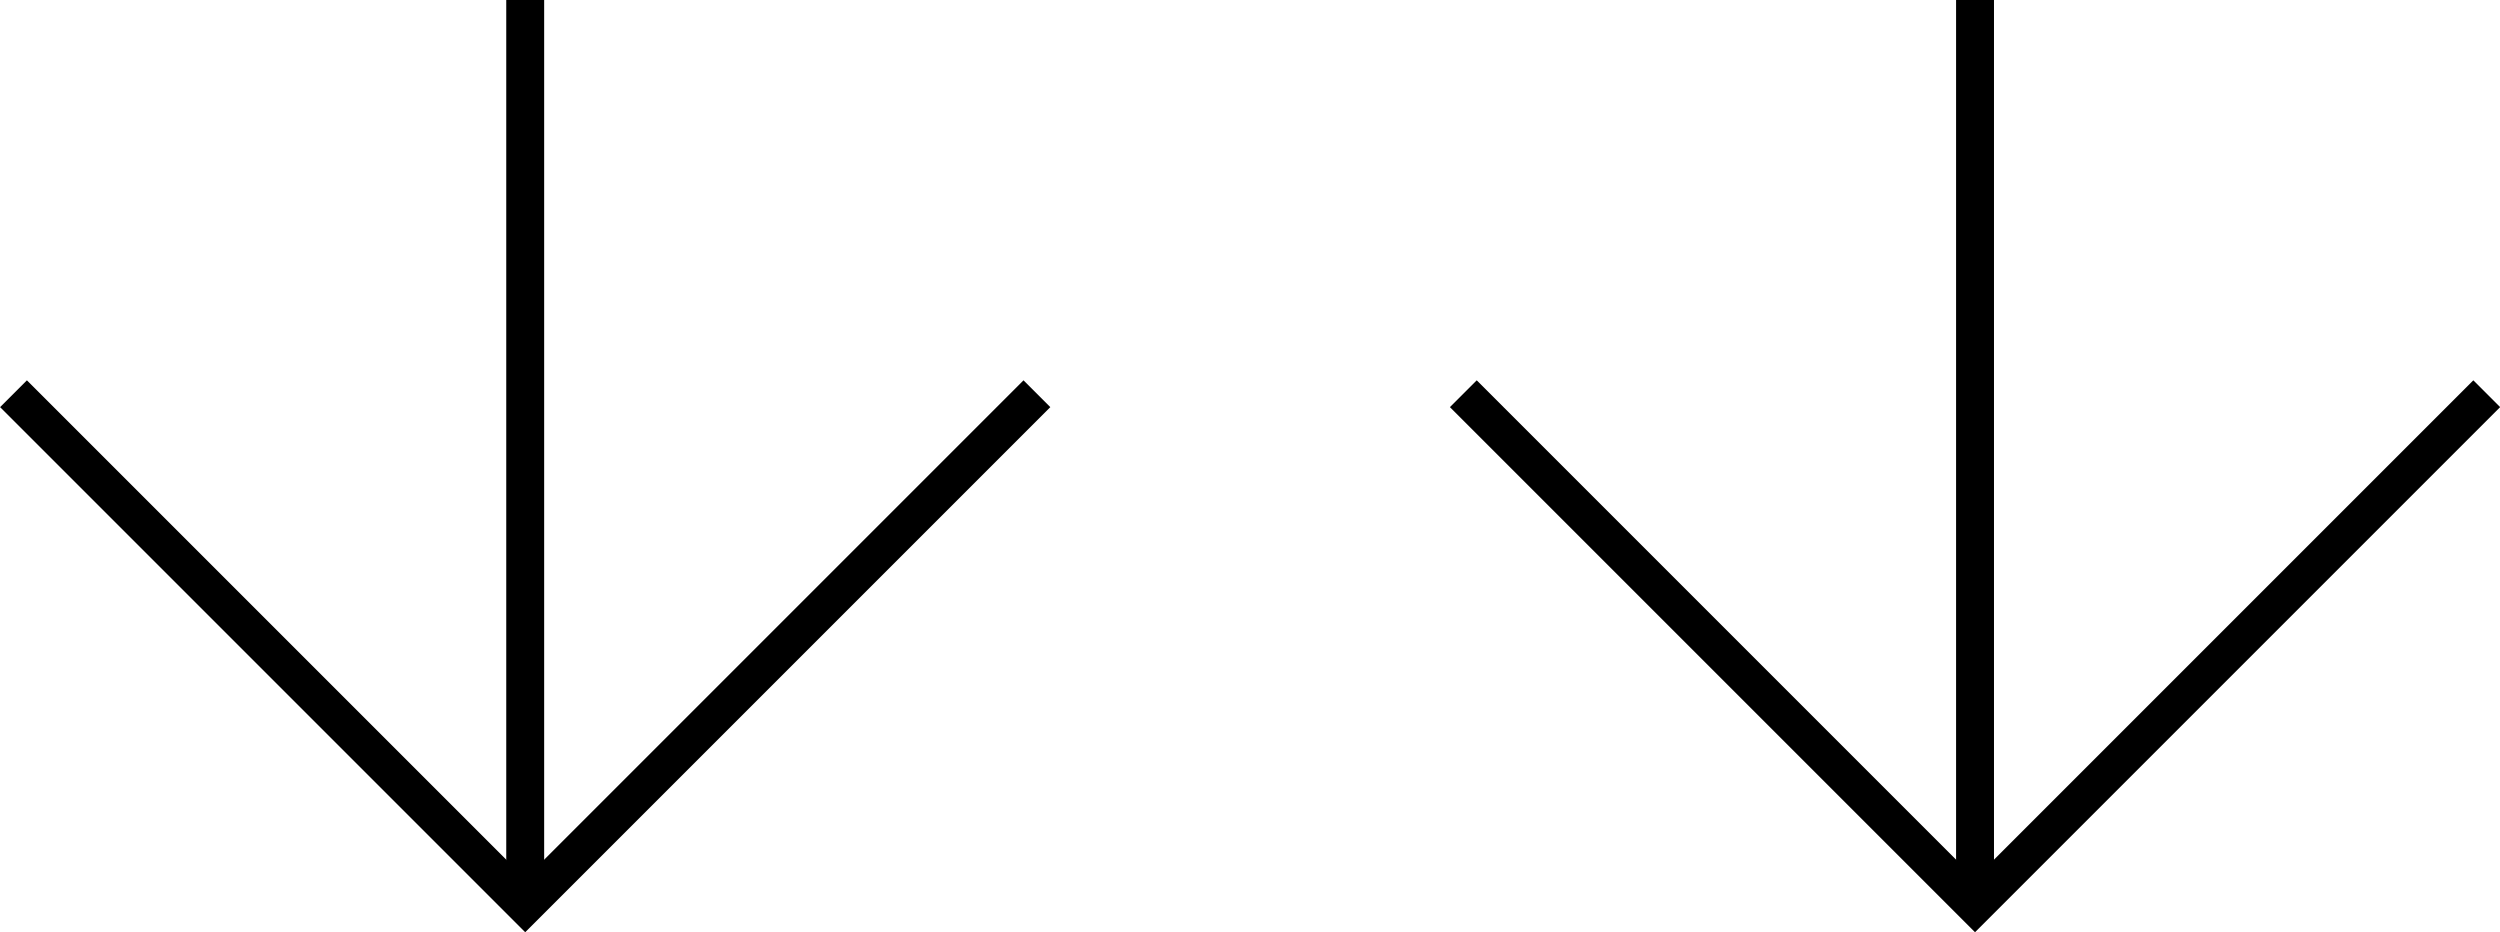
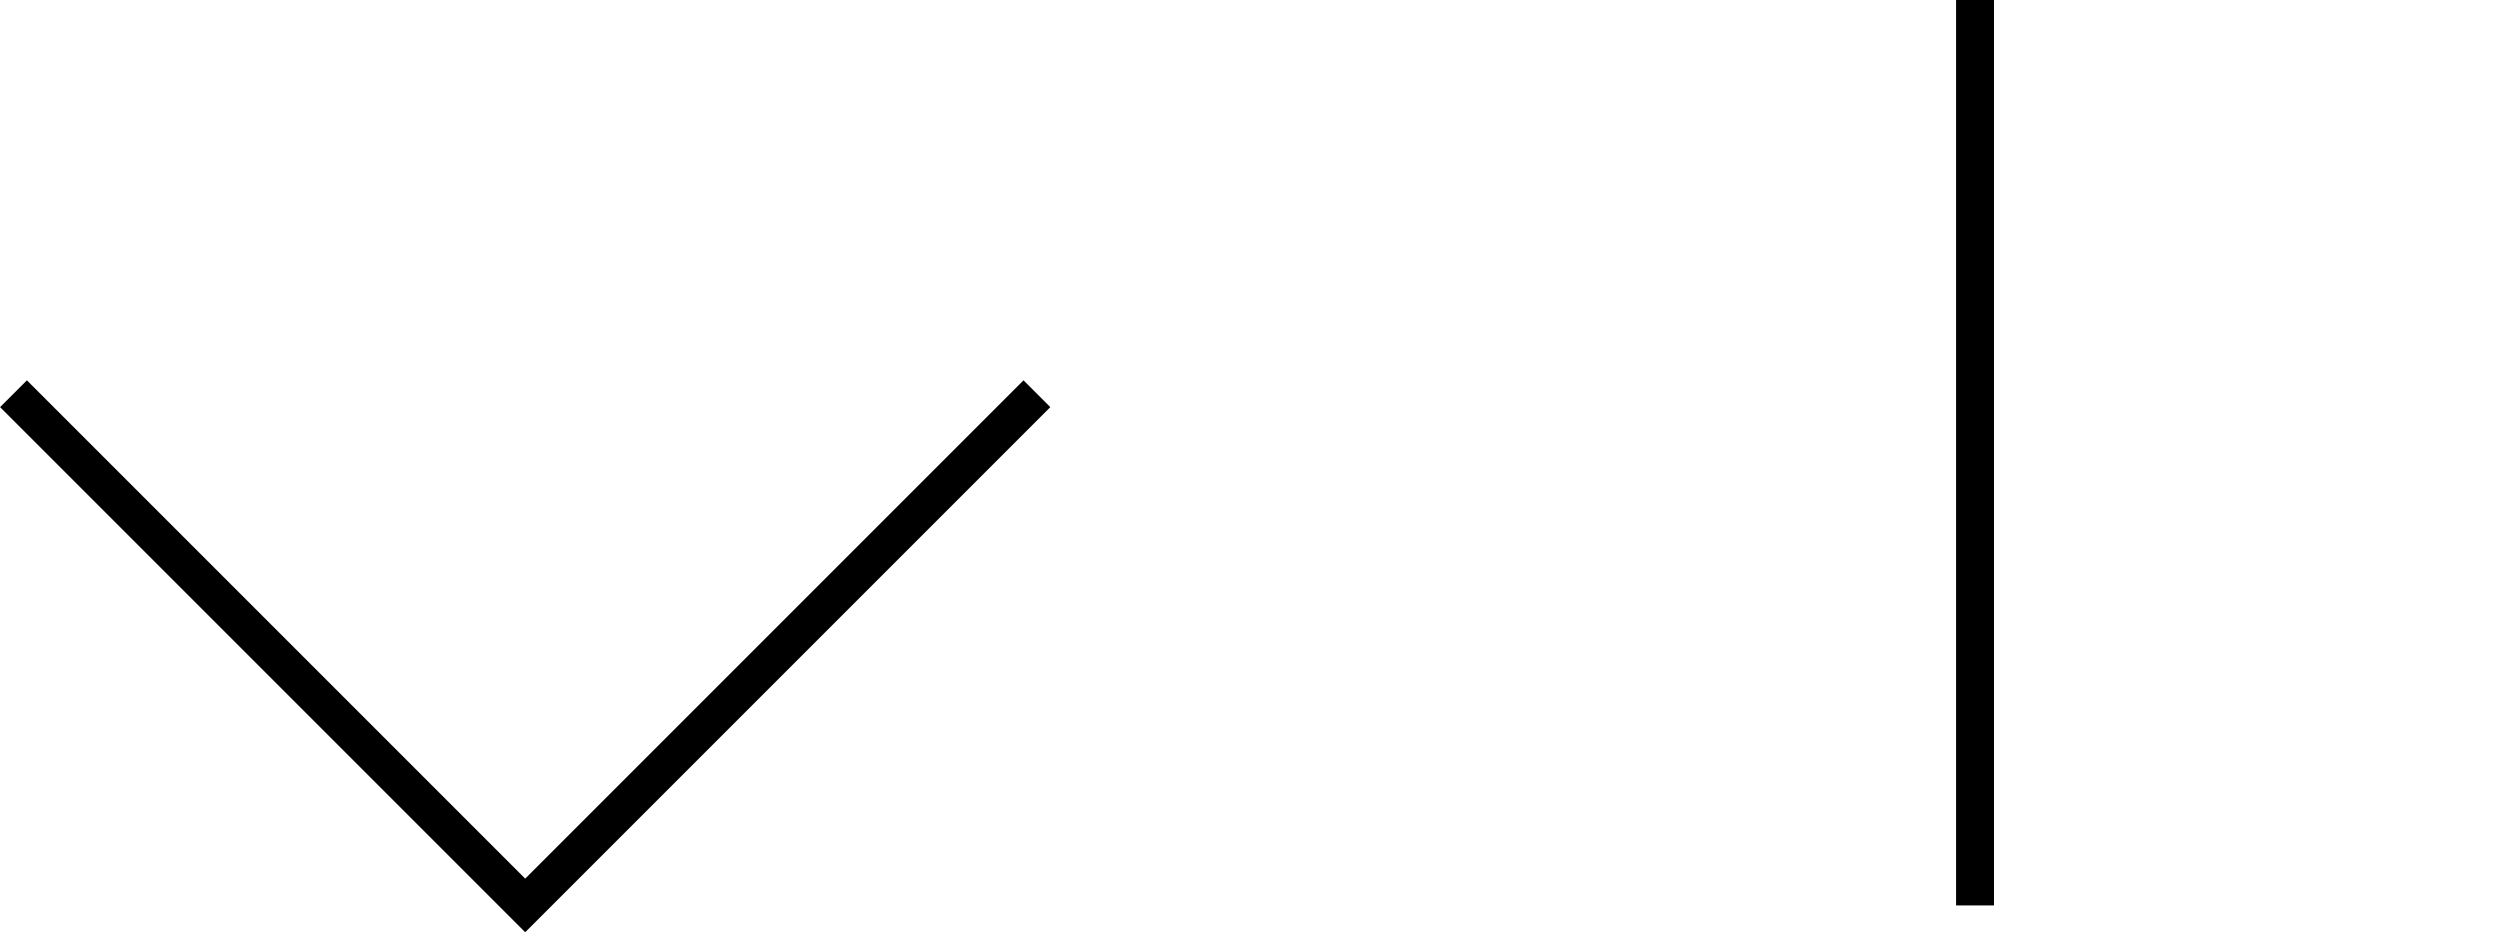
<svg xmlns="http://www.w3.org/2000/svg" id="_レイヤー_2" viewBox="0 0 105.53 39.35">
  <defs>
    <style>.cls-1{fill:none;stroke:#000;stroke-miterlimit:10;stroke-width:1.6px;}</style>
  </defs>
  <g id="_レイヤー_1-2">
    <g>
      <g>
-         <polyline class="cls-1" points="104.97 16.62 83.37 38.22 61.77 16.62" />
        <line class="cls-1" x1="83.37" y1="38.22" x2="83.37" />
      </g>
      <g>
        <polyline class="cls-1" points="43.77 16.62 22.17 38.22 .57 16.62" />
-         <line class="cls-1" x1="22.17" y1="38.22" x2="22.17" />
      </g>
    </g>
  </g>
</svg>